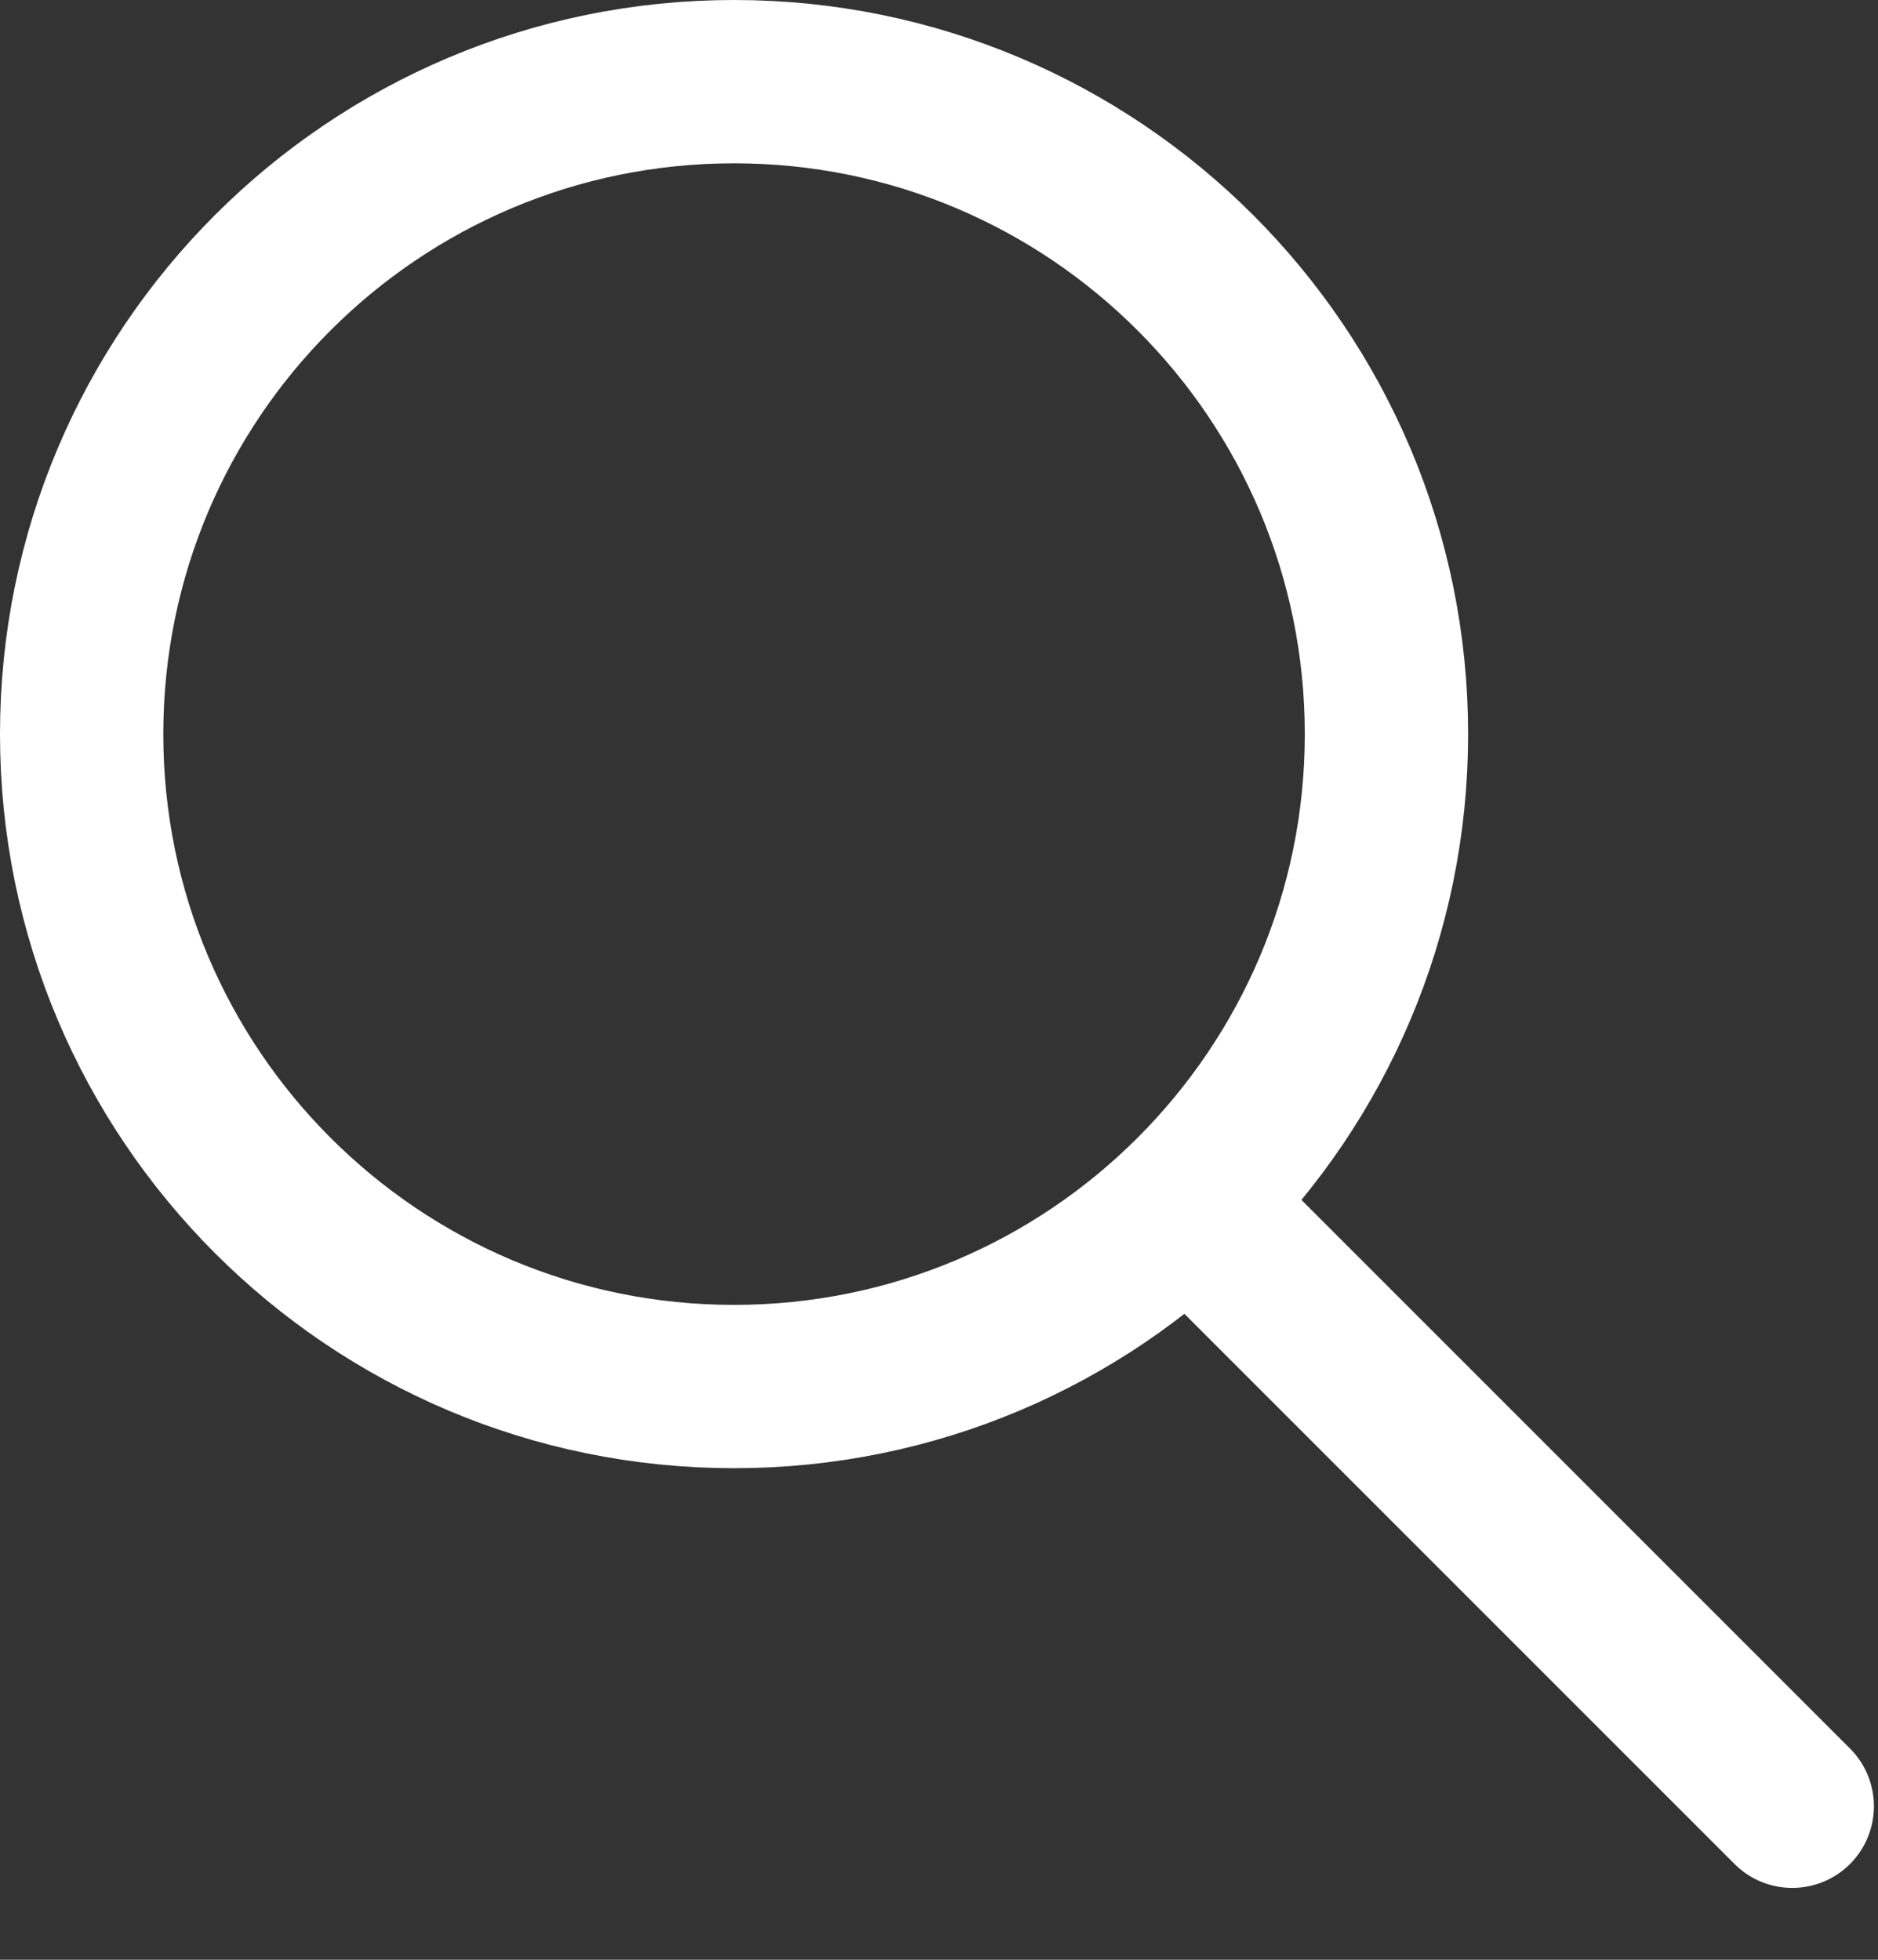
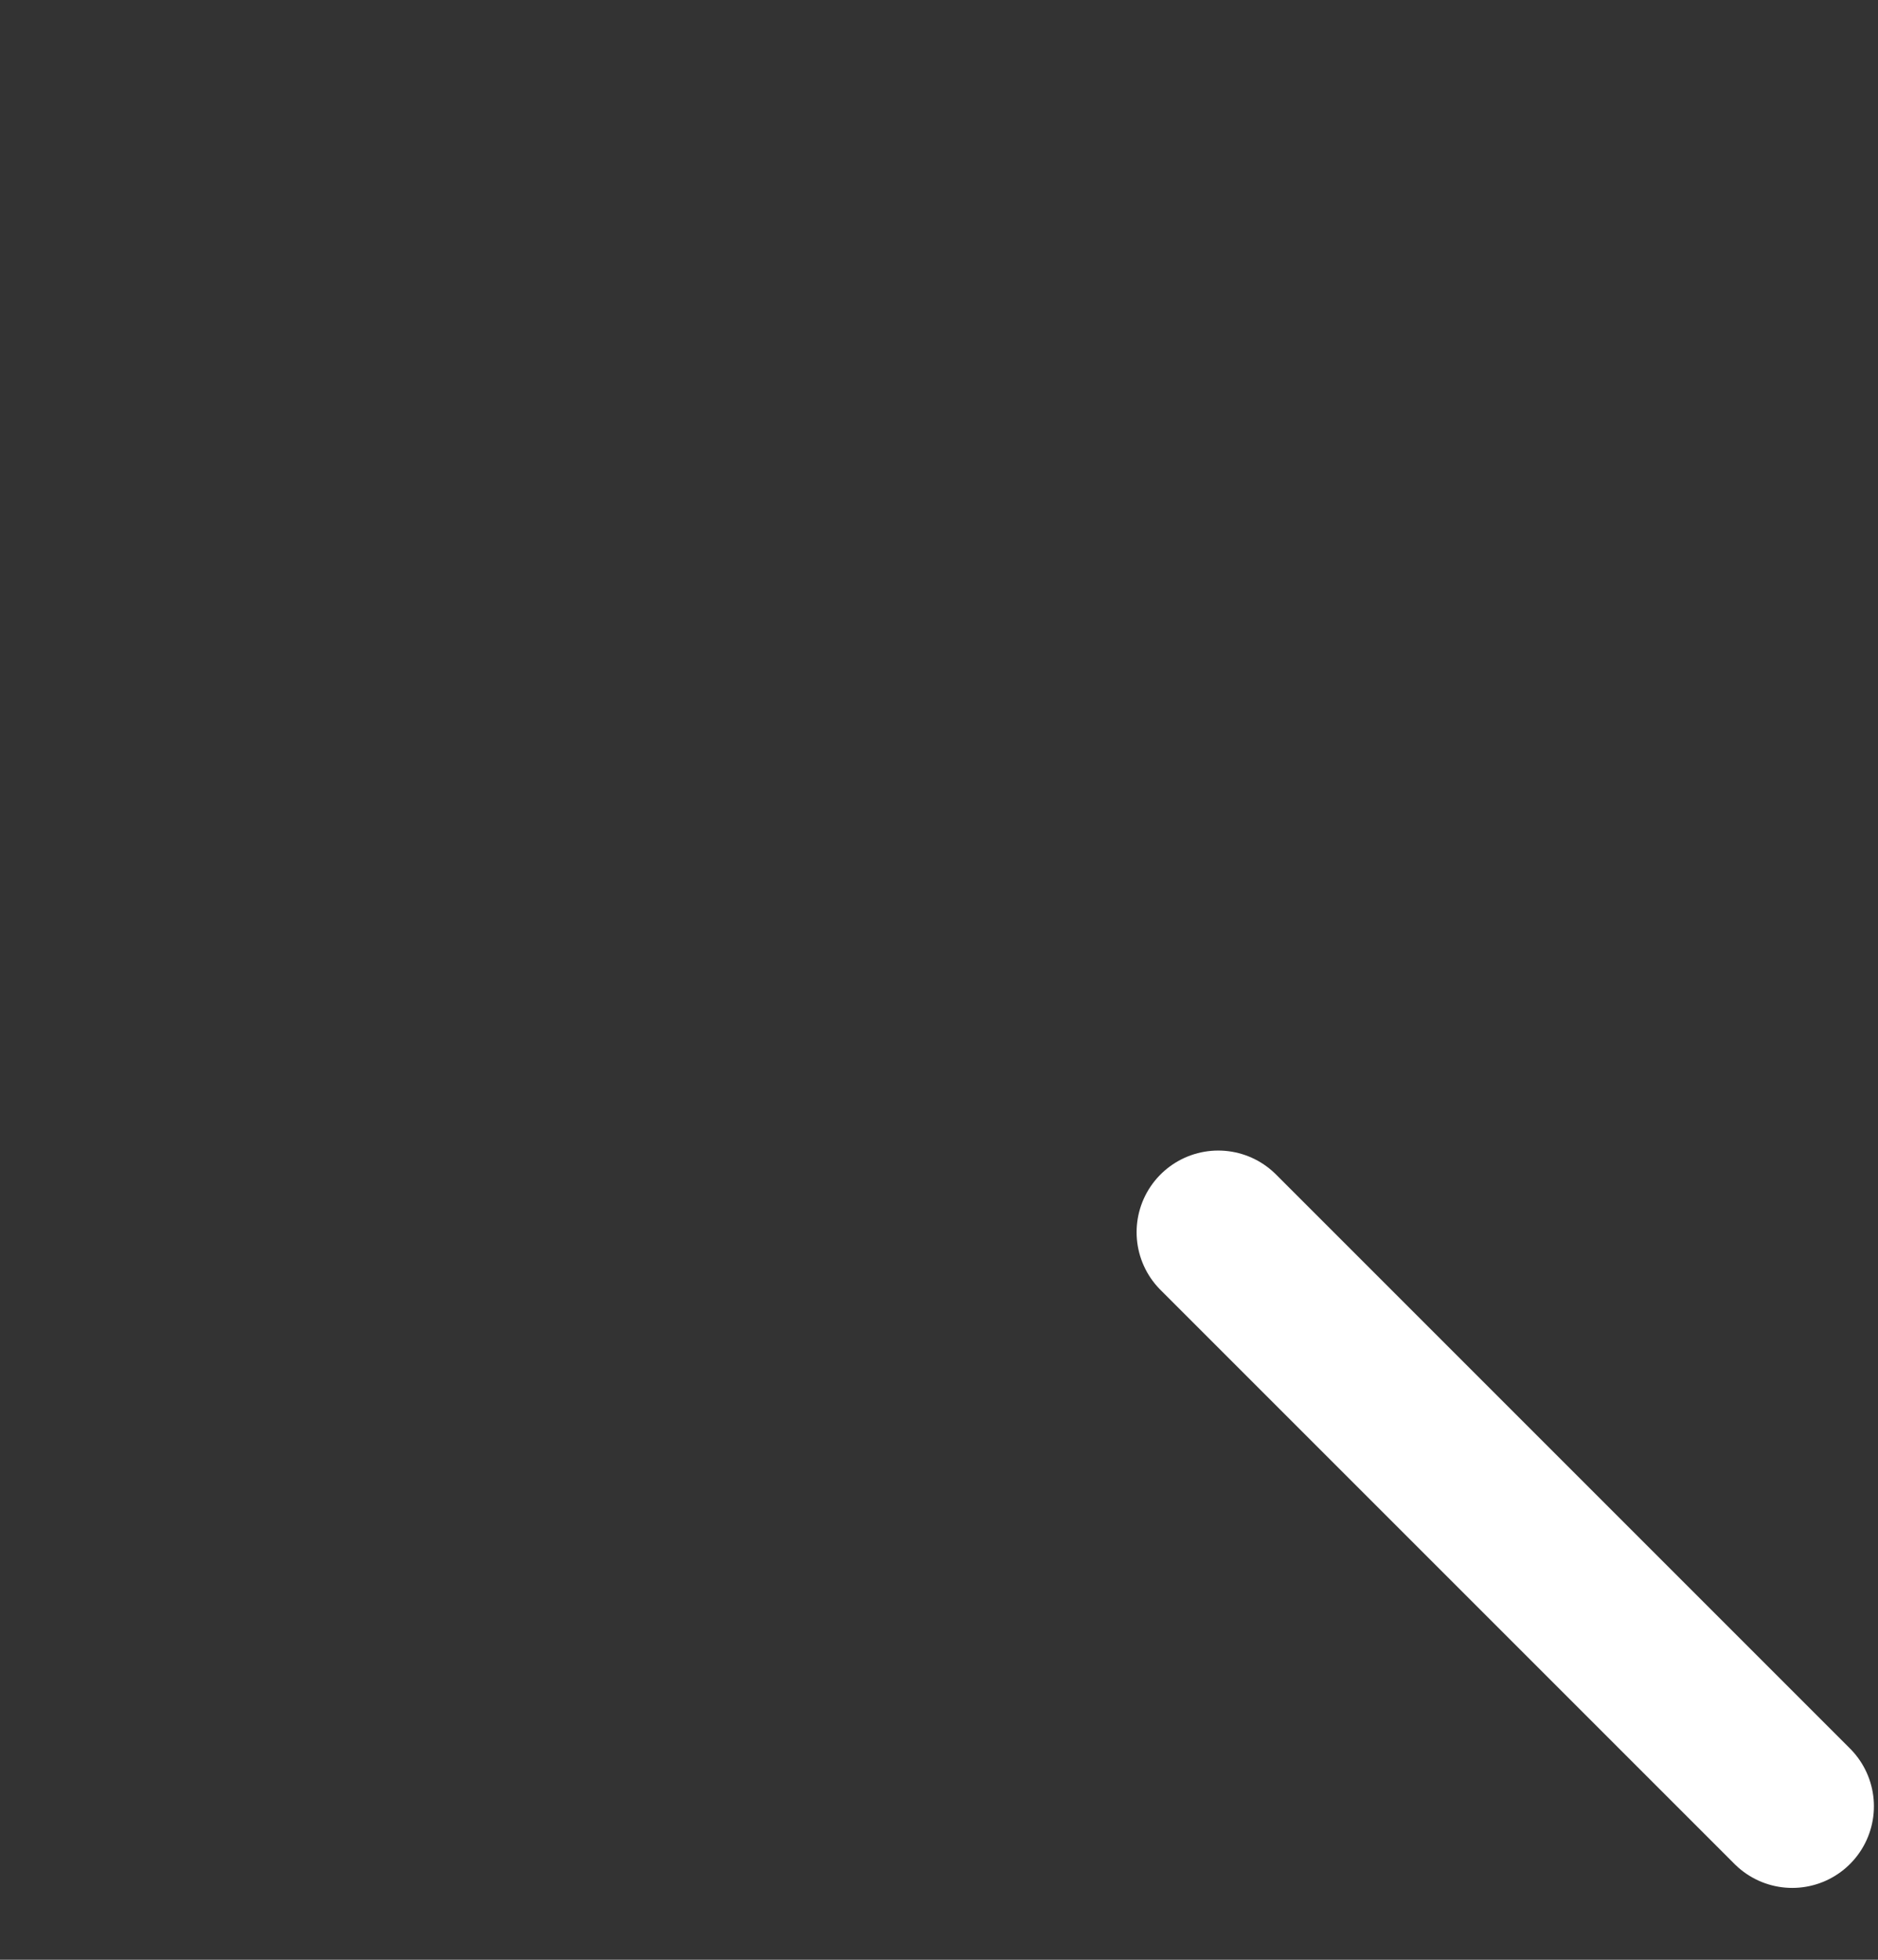
<svg xmlns="http://www.w3.org/2000/svg" width="23" height="24" viewBox="0 0 23 24" fill="none">
  <rect x="0" y="0" width="23" height="24" fill="#333333" stroke="none" />
  <g clip-path="url(#clip0_5_1486)">
    <path d="M14.92 15.09L21.95 22.12" stroke="#fff" stroke-width="2" stroke-miterlimit="10" stroke-linecap="round" />
-     <path d="M8.99 16.98C13.403 16.98 16.98 13.403 16.98 8.99C16.98 4.577 13.403 1 8.99 1C4.577 1 1 4.577 1 8.99C1 13.403 4.577 16.98 8.99 16.98Z" stroke="#fff" stroke-width="2" stroke-miterlimit="10" />
  </g>
  <defs>
    <clipPath id="clip0_5_1486">
      <rect width="22.95" height="23.12" fill="white" />
    </clipPath>
  </defs>
</svg>